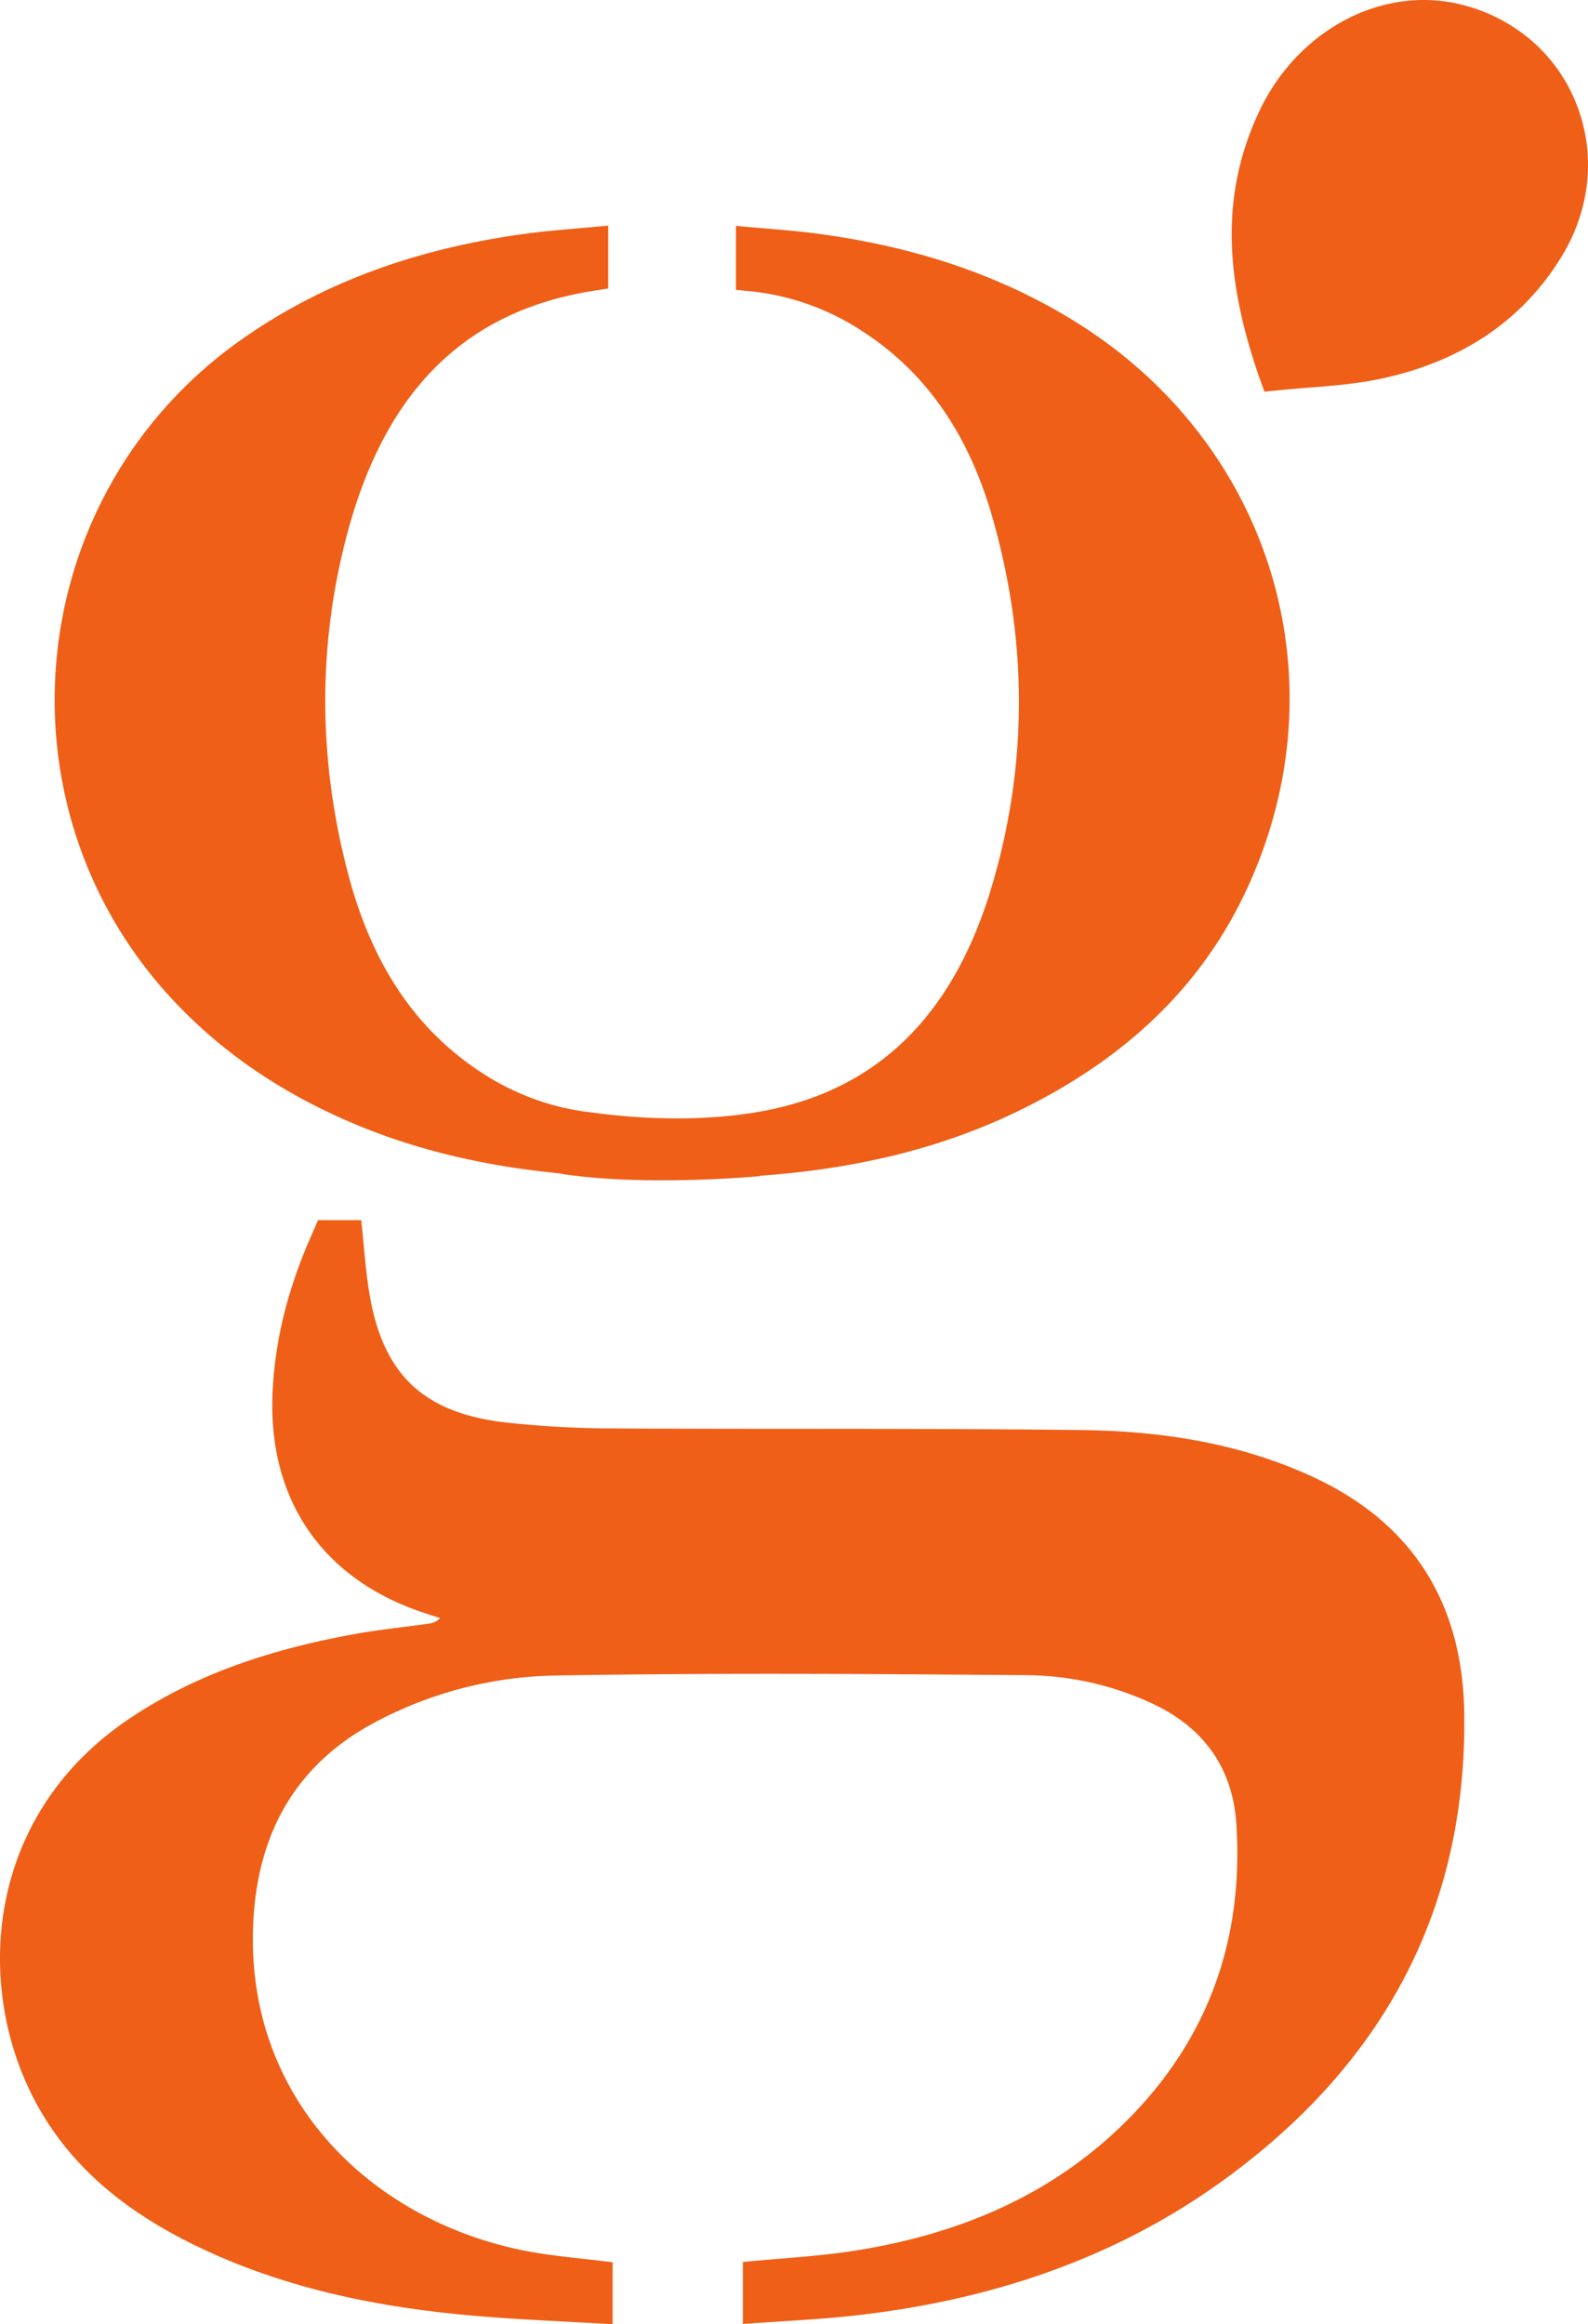
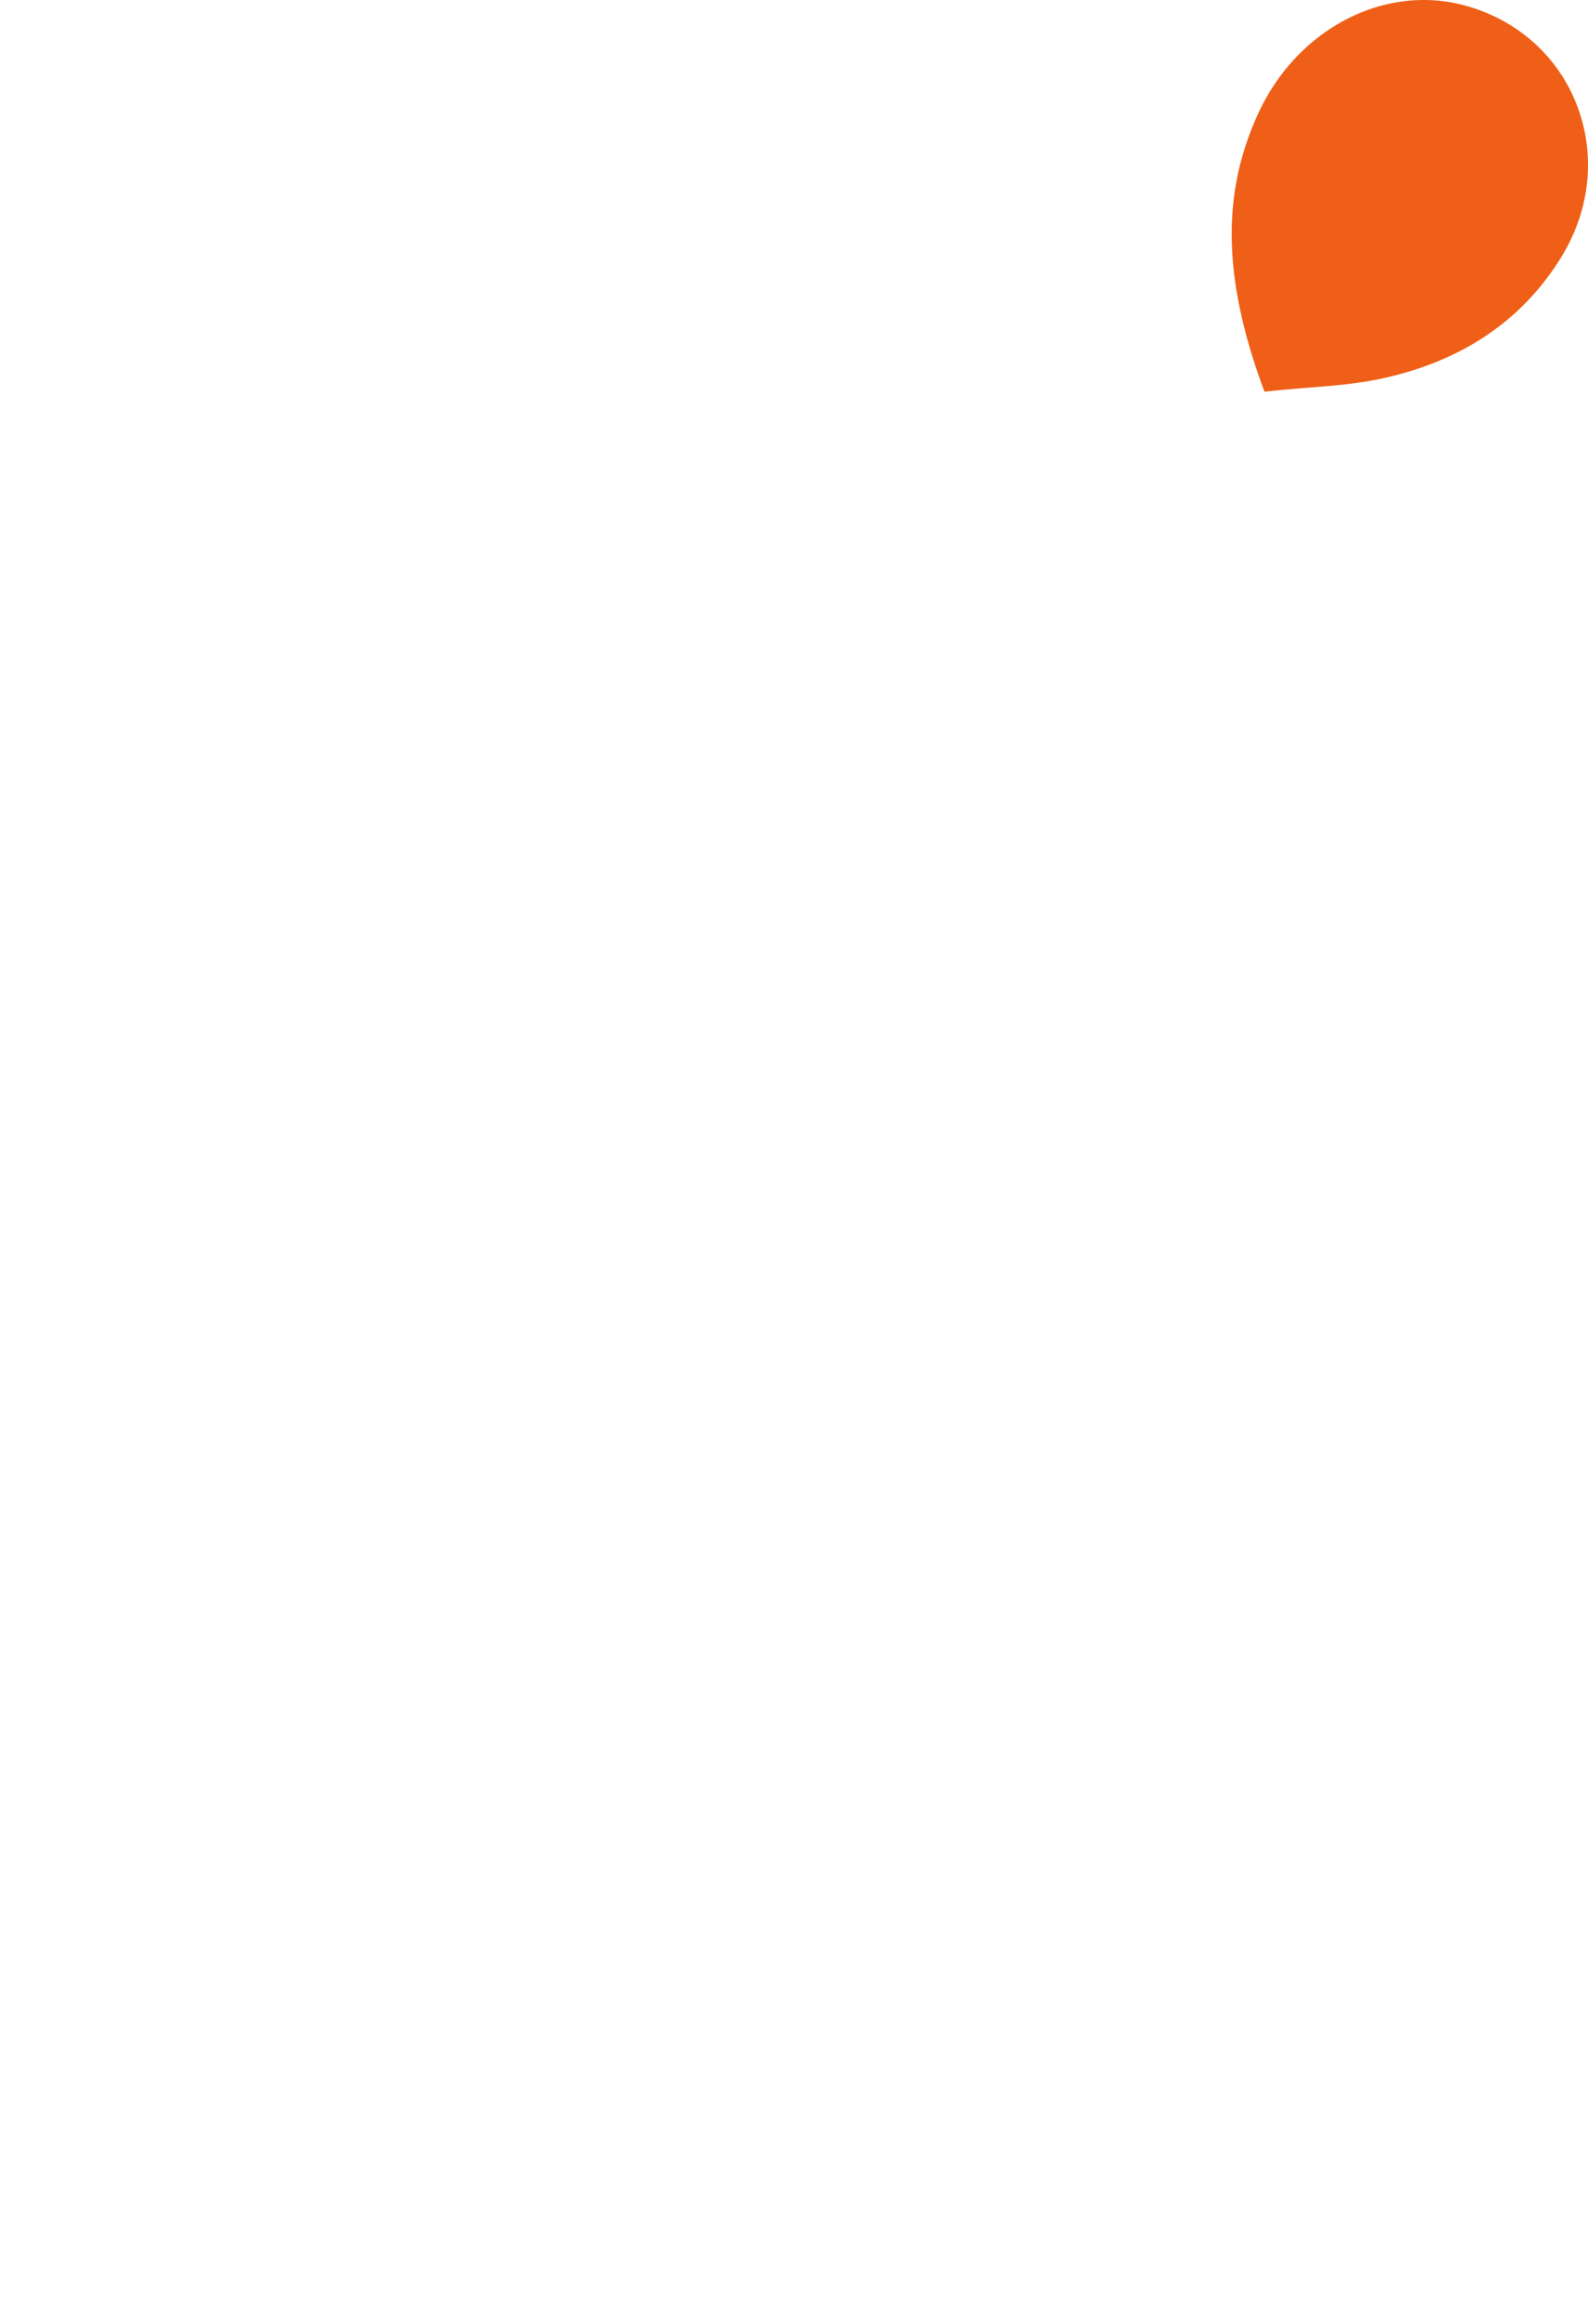
<svg xmlns="http://www.w3.org/2000/svg" width="889.55" height="1302.085" viewBox="0 0 889.55 1302.085">
  <g id="Grupo_15" data-name="Grupo 15" transform="translate(-172.135 -3575.808)">
-     <path id="Trazado_5102" data-name="Trazado 5102" d="M371.306,4205.716c36.552,15.293,74.593,23.556,114.42,27.463.872.157,1.55.358,2.5.493,47.838,6.947,109.5,1.024,109.5,1.024l.266-.207c49.826-3.6,98.067-13.894,143.41-35.715,54.564-26.254,99.086-64,126.235-118.775,58.411-117.87,19.041-253.82-92.451-323.541-44.474-27.811-93.367-42.836-144.984-49.727-14.938-1.992-30.023-2.9-45.814-4.377V3738.2l8.628.823a140.038,140.038,0,0,1,61.429,21.848c38.508,24.586,60.935,61.09,73.274,103.645,19.94,68.77,20.467,138.475.225,207.072-20.327,68.887-61.579,117.589-137.456,128.124-33.713,4.881-67,2.026-86.041-.582-.01,0-.017-.006-.026-.006a140.067,140.067,0,0,1-15.956-2.631l-.24-.05-.012.005a140.991,140.991,0,0,1-45.249-19.06c-41.526-26.607-63.953-66.57-76-112.686-15.853-60.692-17.051-122.179-2.061-183.152,18.625-75.767,58.909-131.18,142.372-143.233l5.574-.89V3702.2c-16.472,1.59-31.372,2.547-46.132,4.534-57.847,7.792-111.962,25.734-160.02,59.8-122.615,86.935-139.544,262.676-35.873,371.426C299.394,4167.936,333.282,4189.8,371.306,4205.716Z" fill="#ef5f17" />
    <path id="Trazado_5103" data-name="Trazado 5103" d="M1054.876,3633.268a90.694,90.694,0,0,0-30.688-39.361,95.53,95.53,0,0,0-32.445-15.271c-44.848-11.7-93.132,13.765-114.7,60.563-20.541,44.548-19.919,91.459,1.956,152.089l1.454,3.964,4.153-.437c6.565-.694,13.064-1.226,19.506-1.747,14.722-1.153,28.641-2.267,42.562-5.3,44.882-9.824,78.619-32.815,100.291-68.35C1063.3,3692.614,1066.195,3661.221,1054.876,3633.268Z" fill="#ef5f17" />
-     <path id="Trazado_5104" data-name="Trazado 5104" d="M907.533,4403.175c-41.236-19.083-85.222-25.711-129.954-26.237-87.838-1.035-175.694-.409-263.54-.9a556.012,556.012,0,0,1-58.072-3.28c-46.78-5.207-69.554-27.027-77.017-73.008-2.128-13.1-2.949-26.411-4.451-40.389H350.3l-5.395,12.411c-11.467,26.914-18.715,54.573-20.073,83.856-2.779,59.981,27.582,104.641,84.458,123.624,3.118,1.041,6.253,2.026,9.38,3.045a10.278,10.278,0,0,1-6.316,3.112c-14.16,2-28.429,3.4-42.481,5.99-44.74,8.24-87.534,21.731-125.7,47.532-75.558,51.086-84.912,137.366-59.037,199.788,19.713,47.56,57.09,76.887,102.24,97.807,46.43,21.518,95.864,31.588,146.455,36.263,26.849,2.48,53.839,3.426,81.49,5.1v-34.718c-16.793-2.161-33.313-3.325-49.428-6.522-87.325-17.336-158.67-87.315-151.626-188.021,3.4-48.59,25.3-85.833,69.426-108.745a222.6,222.6,0,0,1,99.034-25.4c88.428-1.534,176.9-.941,265.354-.191a169.121,169.121,0,0,1,68.463,15.389c29.2,13.239,46.046,35.883,48.145,67.863,4.323,65.887-16.473,122.818-64.123,169-41.691,40.411-93.059,61.218-149.571,70.125-20.648,3.252-41.647,4.276-62.73,6.342v34.724c21.549-1.59,42.221-2.441,62.732-4.736,75.227-8.419,145.451-31.4,207.056-76.232,88.393-64.32,135.86-150.606,134.308-261.153C991.507,4474.532,964,4429.3,907.533,4403.175Z" fill="#ef5f17" />
  </g>
</svg>